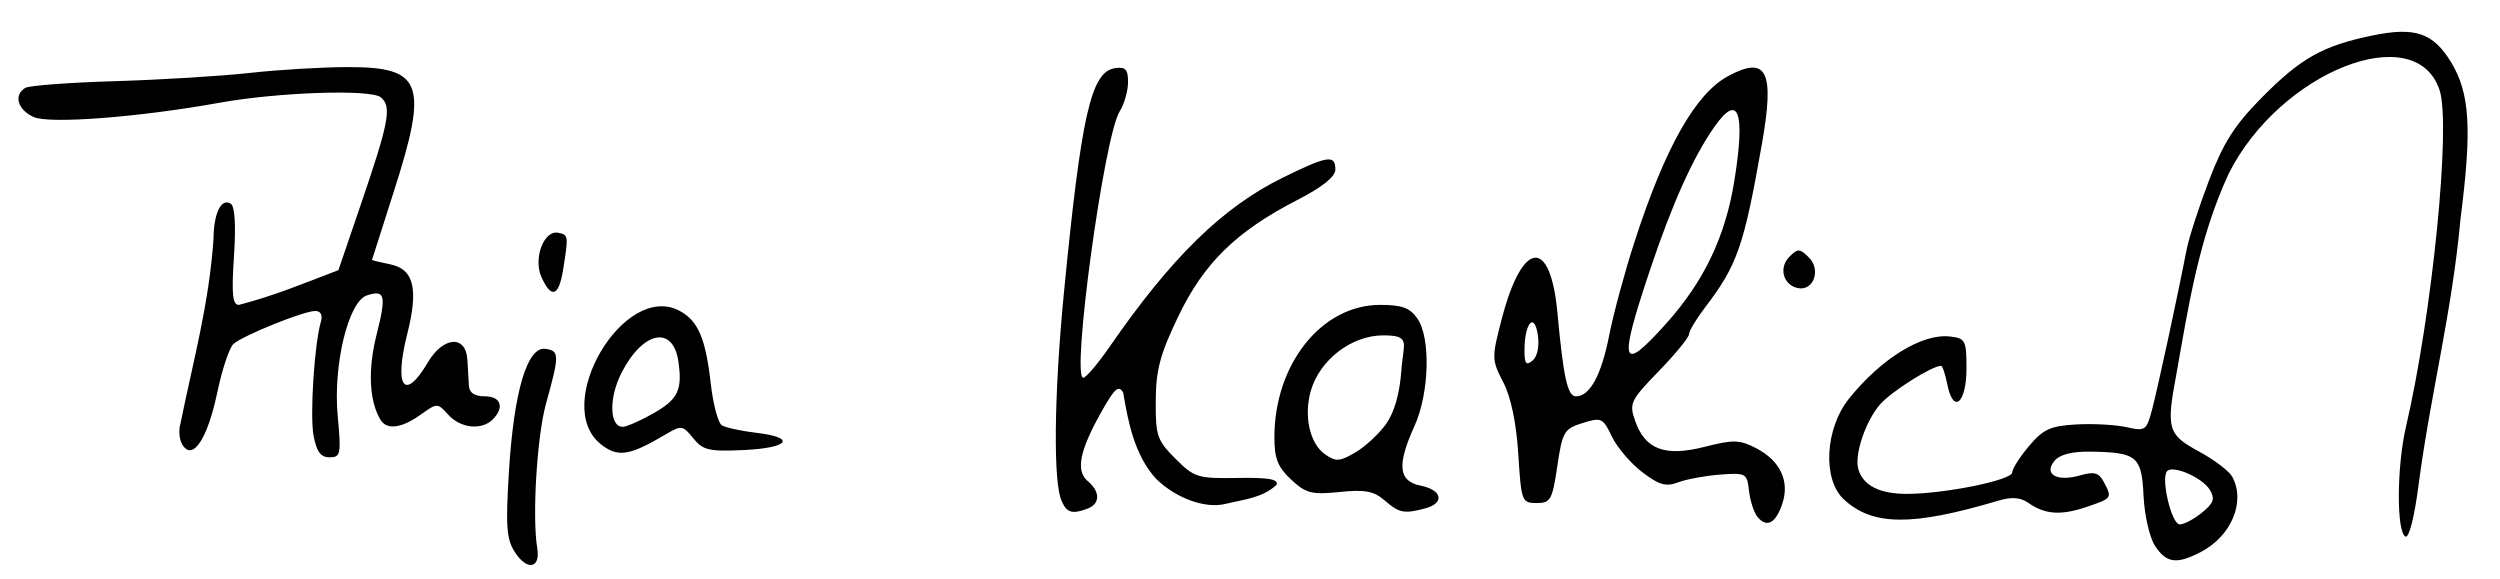
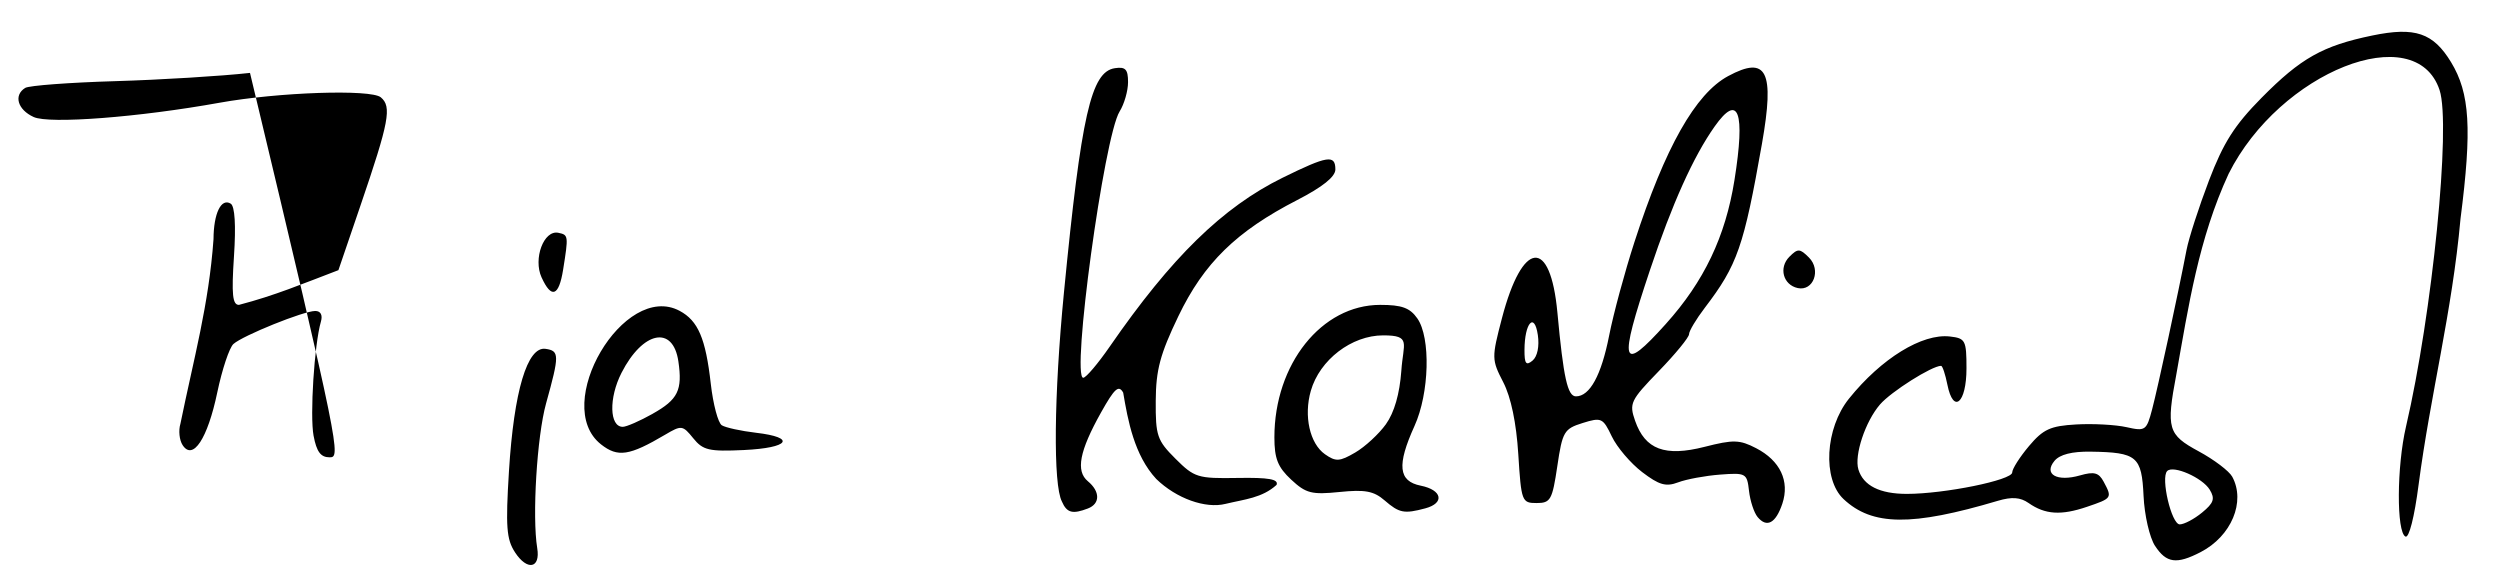
<svg xmlns="http://www.w3.org/2000/svg" version="1.1" id="svg10" width="131.2" height="30.4" viewBox="0 0 131.2 30.4">
  <defs id="defs14" />
  <g id="g18">
-     <path style="fill:#000000;fill-opacity:1;stroke-width:0.32" d="m 27.029,28.988 c -0.45,-0.687 -0.499,-1.341 -0.319,-4.26 0.26,-4.204 0.963,-6.558 1.918,-6.421 0.734,0.105 0.737,0.318 0.029,2.868 -0.478,1.722 -0.735,5.935 -0.463,7.593 0.175,1.066 -0.524,1.199 -1.165,0.221 z M 113.097,28.65 c -0.286,-0.436 -0.556,-1.609 -0.603,-2.62 -0.097,-2.085 -0.341,-2.29 -2.775,-2.327 -0.98,-0.015 -1.622,0.148 -1.899,0.482 -0.586,0.706 0.129,1.112 1.344,0.763 0.737,-0.211 0.981,-0.146 1.237,0.334 0.455,0.851 0.445,0.867 -0.881,1.317 -1.356,0.461 -2.193,0.407 -3.06,-0.201 -0.43,-0.301 -0.877,-0.334 -1.608,-0.117 -4.529,1.346 -6.6,1.323 -8.103,-0.09 -1.112,-1.045 -0.967,-3.714 0.287,-5.272 1.697,-2.109 3.84,-3.428 5.296,-3.26 0.814,0.094 0.869,0.2 0.869,1.674 0,1.828 -0.69,2.416 -1.002,0.854 -0.109,-0.543 -0.257,-0.988 -0.33,-0.988 -0.482,0 -2.627,1.356 -3.206,2.027 -0.772,0.894 -1.361,2.667 -1.134,3.413 0.258,0.846 1.119,1.28 2.542,1.28 1.975,0 5.53,-0.723 5.53,-1.125 0,-0.187 0.396,-0.809 0.88,-1.384 0.747,-0.886 1.122,-1.058 2.48,-1.135 0.88,-0.05 2.067,0.014 2.637,0.142 0.99,0.223 1.052,0.18 1.345,-0.932 0.299,-1.132 1.371,-6.098 1.806,-8.366 0.118,-0.616 0.648,-2.255 1.177,-3.643 0.759,-1.99 1.342,-2.907 2.758,-4.34 2.063,-2.088 3.212,-2.734 5.817,-3.273 2.241,-0.463 3.193,-0.14 4.13,1.399 0.991,1.63 1.104,3.494 0.496,8.224 -0.444,4.915 -1.576,9.206 -2.199,13.953 -0.219,1.694 -0.503,2.814 -0.69,2.72 -0.476,-0.239 -0.459,-3.68 0.029,-5.771 1.379,-5.912 2.369,-15.822 1.763,-17.657 -1.252,-3.792 -8.388,-0.964 -11.071,4.388 -1.582,3.424 -2.105,6.945 -2.744,10.524 -0.539,2.859 -0.449,3.166 1.173,4.043 0.807,0.436 1.599,1.036 1.76,1.332 0.714,1.313 -0.045,3.123 -1.659,3.957 -1.263,0.653 -1.797,0.581 -2.391,-0.326 z m 2.468,-1.75 c 0.614,-0.504 0.689,-0.728 0.402,-1.2 -0.383,-0.63 -1.912,-1.302 -2.232,-0.981 -0.352,0.352 0.223,2.801 0.658,2.801 0.229,0 0.756,-0.279 1.172,-0.62 z m -23.328,0.231 C 92.05,26.905 91.848,26.288 91.788,25.76 91.684,24.836 91.628,24.804 90.269,24.907 c -0.776,0.059 -1.766,0.242 -2.2,0.407 -0.64,0.243 -0.997,0.142 -1.889,-0.539 -0.605,-0.462 -1.321,-1.303 -1.592,-1.87 -0.465,-0.975 -0.547,-1.013 -1.532,-0.705 -0.973,0.304 -1.06,0.452 -1.328,2.262 C 81.464,26.239 81.374,26.4 80.64,26.4 c -0.773,0 -0.805,-0.085 -0.96,-2.56 -0.103,-1.65 -0.384,-2.994 -0.789,-3.78 -0.612,-1.187 -0.614,-1.278 -0.069,-3.36 1.075,-4.108 2.543,-4.256 2.911,-0.294 0.317,3.42 0.533,4.395 0.973,4.395 0.728,0 1.332,-1.105 1.741,-3.186 0.223,-1.136 0.822,-3.352 1.332,-4.923 1.607,-4.959 3.198,-7.775 4.914,-8.699 2.034,-1.095 2.447,-0.267 1.774,3.554 -0.952,5.398 -1.288,6.363 -2.999,8.606 -0.455,0.597 -0.827,1.22 -0.827,1.385 0,0.165 -0.713,1.036 -1.585,1.936 -1.492,1.54 -1.565,1.693 -1.246,2.609 0.526,1.508 1.565,1.897 3.647,1.367 1.515,-0.386 1.838,-0.377 2.706,0.072 1.26,0.652 1.769,1.727 1.375,2.908 -0.344,1.032 -0.817,1.287 -1.301,0.702 z M 80.704,17.574 c -0.178,-1.209 -0.692,-0.632 -0.699,0.786 -0.004,0.729 0.083,0.846 0.421,0.566 0.257,-0.213 0.367,-0.749 0.279,-1.352 z m 6.721,-0.576 C 89.428,14.771 90.55,12.419 91.023,9.461 91.6,5.853 91.236,4.864 89.983,6.64 c -1.117,1.583 -2.228,4.051 -3.395,7.54 -1.663,4.971 -1.523,5.443 0.838,2.818 z M 55.729,26.32 C 55.264,25.433 55.31,20.75 55.835,15.36 56.745,6.028 57.259,3.763 58.51,3.578 59.066,3.495 59.2,3.637 59.2,4.309 59.2,4.767 59.001,5.461 58.757,5.851 57.94,7.158 56.207,19.861 56.851,19.825 56.999,19.817 57.624,19.08 58.24,18.188 61.473,13.507 64.166,10.876 67.308,9.329 69.671,8.166 70.08,8.102 70.08,8.894 c 0,0.382 -0.671,0.919 -2,1.603 -3.196,1.643 -4.898,3.306 -6.24,6.099 -0.957,1.991 -1.177,2.814 -1.187,4.438 -0.011,1.834 0.072,2.078 1.036,3.04 0.991,0.989 1.168,1.044 3.253,1.009 1.647,-0.028 2.167,0.065 2.052,0.364 -0.758,0.687 -1.668,0.753 -2.673,0.995 -1.057,0.267 -2.587,-0.282 -3.642,-1.307 -1.156,-1.248 -1.488,-3.074 -1.734,-4.529 -0.236,-0.422 -0.452,-0.228 -1.161,1.037 -1.138,2.033 -1.338,3.077 -0.692,3.613 0.649,0.539 0.65,1.18 0.001,1.429 -0.793,0.304 -1.103,0.243 -1.365,-0.366 z M 72.669,26.265 C 72.097,25.769 71.64,25.683 70.3,25.82 68.835,25.969 68.536,25.893 67.76,25.17 67.059,24.517 66.88,24.066 66.88,22.952 66.88,19.106 69.36,16 72.431,16 c 1.138,0 1.56,0.154 1.951,0.711 0.709,1.012 0.632,3.923 -0.149,5.644 -0.934,2.059 -0.847,2.898 0.327,3.133 1.129,0.226 1.268,0.915 0.24,1.19 -1.112,0.298 -1.368,0.248 -2.131,-0.413 z m 0.065,-4.004 c 0.438,-0.611 0.72,-1.59 0.808,-2.8 C 73.637,18.005 74.087,17.6 72.59,17.6 c -1.657,0 -3.331,1.282 -3.798,2.909 -0.379,1.321 -0.056,2.77 0.743,3.33 0.569,0.399 0.767,0.388 1.588,-0.091 0.516,-0.301 1.241,-0.97 1.611,-1.486 z m -56.277,0.613 C 16.257,21.804 16.495,18.075 16.841,16.88 c 0.101,-0.348 -0.011,-0.56 -0.297,-0.56 -0.605,0 -3.797,1.288 -4.293,1.732 -0.214,0.191 -0.596,1.337 -0.849,2.545 C 10.894,23.024 10.126,24.192 9.584,23.36 9.412,23.096 9.36,22.592 9.468,22.24 10.17,18.802 10.958,16.011 11.205,12.551 c 0.006,-1.354 0.402,-2.173 0.903,-1.863 0.217,0.134 0.279,1.129 0.171,2.761 C 12.146,15.455 12.202,16 12.54,16 14.444,15.503 15.842,14.907 17.76,14.178 l 1.154,-3.38 C 20.423,6.381 20.571,5.594 19.984,5.107 19.461,4.673 14.6,4.837 11.52,5.392 7.293,6.154 2.589,6.516 1.769,6.142 0.923,5.757 0.702,4.997 1.324,4.613 1.524,4.489 3.648,4.33 6.044,4.259 8.44,4.188 11.624,3.993 13.12,3.826 c 1.496,-0.167 3.814,-0.304 5.15,-0.305 3.917,-0.001 4.224,0.854 2.373,6.607 -0.614,1.91 -1.118,3.49 -1.12,3.512 -0.002,0.022 0.425,0.126 0.948,0.23 1.248,0.25 1.501,1.279 0.9,3.663 -0.704,2.793 -0.144,3.564 1.081,1.489 0.81,-1.373 1.997,-1.455 2.076,-0.143 0.027,0.44 0.063,1.052 0.08,1.36 0.021,0.376 0.295,0.56 0.832,0.56 0.852,0 1.051,0.581 0.416,1.216 -0.579,0.579 -1.687,0.462 -2.329,-0.248 -0.569,-0.629 -0.576,-0.629 -1.459,0 -0.994,0.708 -1.761,0.809 -2.092,0.274 -0.598,-0.967 -0.679,-2.624 -0.22,-4.449 0.529,-2.099 0.459,-2.396 -0.493,-2.093 -0.98,0.311 -1.79,3.646 -1.54,6.339 C 17.91,23.841 17.878,24 17.297,24 16.832,24 16.614,23.708 16.458,22.874 Z m 15.084,0.446 c -2.625,-2.065 1.207,-8.569 4.127,-7.006 0.969,0.519 1.365,1.445 1.634,3.827 0.122,1.074 0.382,2.055 0.579,2.178 0.197,0.123 1.006,0.3 1.798,0.393 2.131,0.249 1.746,0.794 -0.639,0.906 -1.831,0.086 -2.148,0.012 -2.658,-0.618 -0.555,-0.686 -0.616,-0.694 -1.473,-0.188 -1.882,1.111 -2.486,1.203 -3.368,0.509 z m 2.708,-1.605 C 35.583,20.967 35.823,20.477 35.601,18.964 35.32,17.053 33.735,17.374 32.616,19.568 31.944,20.885 31.98,22.4 32.683,22.4 c 0.193,0 0.898,-0.308 1.568,-0.684 z M 28.422,14.56 c -0.45,-0.988 0.118,-2.501 0.879,-2.343 0.532,0.111 0.537,0.147 0.25,1.943 -0.223,1.393 -0.613,1.532 -1.128,0.4 z m 65.925,0.558 c -0.77,-0.166 -1.011,-1.071 -0.439,-1.644 0.442,-0.442 0.546,-0.438 1.027,0.043 0.649,0.649 0.234,1.778 -0.588,1.601 z" id="path22" />
+     <path style="fill:#000000;fill-opacity:1;stroke-width:0.32" d="m 27.029,28.988 c -0.45,-0.687 -0.499,-1.341 -0.319,-4.26 0.26,-4.204 0.963,-6.558 1.918,-6.421 0.734,0.105 0.737,0.318 0.029,2.868 -0.478,1.722 -0.735,5.935 -0.463,7.593 0.175,1.066 -0.524,1.199 -1.165,0.221 z M 113.097,28.65 c -0.286,-0.436 -0.556,-1.609 -0.603,-2.62 -0.097,-2.085 -0.341,-2.29 -2.775,-2.327 -0.98,-0.015 -1.622,0.148 -1.899,0.482 -0.586,0.706 0.129,1.112 1.344,0.763 0.737,-0.211 0.981,-0.146 1.237,0.334 0.455,0.851 0.445,0.867 -0.881,1.317 -1.356,0.461 -2.193,0.407 -3.06,-0.201 -0.43,-0.301 -0.877,-0.334 -1.608,-0.117 -4.529,1.346 -6.6,1.323 -8.103,-0.09 -1.112,-1.045 -0.967,-3.714 0.287,-5.272 1.697,-2.109 3.84,-3.428 5.296,-3.26 0.814,0.094 0.869,0.2 0.869,1.674 0,1.828 -0.69,2.416 -1.002,0.854 -0.109,-0.543 -0.257,-0.988 -0.33,-0.988 -0.482,0 -2.627,1.356 -3.206,2.027 -0.772,0.894 -1.361,2.667 -1.134,3.413 0.258,0.846 1.119,1.28 2.542,1.28 1.975,0 5.53,-0.723 5.53,-1.125 0,-0.187 0.396,-0.809 0.88,-1.384 0.747,-0.886 1.122,-1.058 2.48,-1.135 0.88,-0.05 2.067,0.014 2.637,0.142 0.99,0.223 1.052,0.18 1.345,-0.932 0.299,-1.132 1.371,-6.098 1.806,-8.366 0.118,-0.616 0.648,-2.255 1.177,-3.643 0.759,-1.99 1.342,-2.907 2.758,-4.34 2.063,-2.088 3.212,-2.734 5.817,-3.273 2.241,-0.463 3.193,-0.14 4.13,1.399 0.991,1.63 1.104,3.494 0.496,8.224 -0.444,4.915 -1.576,9.206 -2.199,13.953 -0.219,1.694 -0.503,2.814 -0.69,2.72 -0.476,-0.239 -0.459,-3.68 0.029,-5.771 1.379,-5.912 2.369,-15.822 1.763,-17.657 -1.252,-3.792 -8.388,-0.964 -11.071,4.388 -1.582,3.424 -2.105,6.945 -2.744,10.524 -0.539,2.859 -0.449,3.166 1.173,4.043 0.807,0.436 1.599,1.036 1.76,1.332 0.714,1.313 -0.045,3.123 -1.659,3.957 -1.263,0.653 -1.797,0.581 -2.391,-0.326 z m 2.468,-1.75 c 0.614,-0.504 0.689,-0.728 0.402,-1.2 -0.383,-0.63 -1.912,-1.302 -2.232,-0.981 -0.352,0.352 0.223,2.801 0.658,2.801 0.229,0 0.756,-0.279 1.172,-0.62 z m -23.328,0.231 C 92.05,26.905 91.848,26.288 91.788,25.76 91.684,24.836 91.628,24.804 90.269,24.907 c -0.776,0.059 -1.766,0.242 -2.2,0.407 -0.64,0.243 -0.997,0.142 -1.889,-0.539 -0.605,-0.462 -1.321,-1.303 -1.592,-1.87 -0.465,-0.975 -0.547,-1.013 -1.532,-0.705 -0.973,0.304 -1.06,0.452 -1.328,2.262 C 81.464,26.239 81.374,26.4 80.64,26.4 c -0.773,0 -0.805,-0.085 -0.96,-2.56 -0.103,-1.65 -0.384,-2.994 -0.789,-3.78 -0.612,-1.187 -0.614,-1.278 -0.069,-3.36 1.075,-4.108 2.543,-4.256 2.911,-0.294 0.317,3.42 0.533,4.395 0.973,4.395 0.728,0 1.332,-1.105 1.741,-3.186 0.223,-1.136 0.822,-3.352 1.332,-4.923 1.607,-4.959 3.198,-7.775 4.914,-8.699 2.034,-1.095 2.447,-0.267 1.774,3.554 -0.952,5.398 -1.288,6.363 -2.999,8.606 -0.455,0.597 -0.827,1.22 -0.827,1.385 0,0.165 -0.713,1.036 -1.585,1.936 -1.492,1.54 -1.565,1.693 -1.246,2.609 0.526,1.508 1.565,1.897 3.647,1.367 1.515,-0.386 1.838,-0.377 2.706,0.072 1.26,0.652 1.769,1.727 1.375,2.908 -0.344,1.032 -0.817,1.287 -1.301,0.702 z M 80.704,17.574 c -0.178,-1.209 -0.692,-0.632 -0.699,0.786 -0.004,0.729 0.083,0.846 0.421,0.566 0.257,-0.213 0.367,-0.749 0.279,-1.352 z m 6.721,-0.576 C 89.428,14.771 90.55,12.419 91.023,9.461 91.6,5.853 91.236,4.864 89.983,6.64 c -1.117,1.583 -2.228,4.051 -3.395,7.54 -1.663,4.971 -1.523,5.443 0.838,2.818 z M 55.729,26.32 C 55.264,25.433 55.31,20.75 55.835,15.36 56.745,6.028 57.259,3.763 58.51,3.578 59.066,3.495 59.2,3.637 59.2,4.309 59.2,4.767 59.001,5.461 58.757,5.851 57.94,7.158 56.207,19.861 56.851,19.825 56.999,19.817 57.624,19.08 58.24,18.188 61.473,13.507 64.166,10.876 67.308,9.329 69.671,8.166 70.08,8.102 70.08,8.894 c 0,0.382 -0.671,0.919 -2,1.603 -3.196,1.643 -4.898,3.306 -6.24,6.099 -0.957,1.991 -1.177,2.814 -1.187,4.438 -0.011,1.834 0.072,2.078 1.036,3.04 0.991,0.989 1.168,1.044 3.253,1.009 1.647,-0.028 2.167,0.065 2.052,0.364 -0.758,0.687 -1.668,0.753 -2.673,0.995 -1.057,0.267 -2.587,-0.282 -3.642,-1.307 -1.156,-1.248 -1.488,-3.074 -1.734,-4.529 -0.236,-0.422 -0.452,-0.228 -1.161,1.037 -1.138,2.033 -1.338,3.077 -0.692,3.613 0.649,0.539 0.65,1.18 0.001,1.429 -0.793,0.304 -1.103,0.243 -1.365,-0.366 z M 72.669,26.265 C 72.097,25.769 71.64,25.683 70.3,25.82 68.835,25.969 68.536,25.893 67.76,25.17 67.059,24.517 66.88,24.066 66.88,22.952 66.88,19.106 69.36,16 72.431,16 c 1.138,0 1.56,0.154 1.951,0.711 0.709,1.012 0.632,3.923 -0.149,5.644 -0.934,2.059 -0.847,2.898 0.327,3.133 1.129,0.226 1.268,0.915 0.24,1.19 -1.112,0.298 -1.368,0.248 -2.131,-0.413 z m 0.065,-4.004 c 0.438,-0.611 0.72,-1.59 0.808,-2.8 C 73.637,18.005 74.087,17.6 72.59,17.6 c -1.657,0 -3.331,1.282 -3.798,2.909 -0.379,1.321 -0.056,2.77 0.743,3.33 0.569,0.399 0.767,0.388 1.588,-0.091 0.516,-0.301 1.241,-0.97 1.611,-1.486 z m -56.277,0.613 C 16.257,21.804 16.495,18.075 16.841,16.88 c 0.101,-0.348 -0.011,-0.56 -0.297,-0.56 -0.605,0 -3.797,1.288 -4.293,1.732 -0.214,0.191 -0.596,1.337 -0.849,2.545 C 10.894,23.024 10.126,24.192 9.584,23.36 9.412,23.096 9.36,22.592 9.468,22.24 10.17,18.802 10.958,16.011 11.205,12.551 c 0.006,-1.354 0.402,-2.173 0.903,-1.863 0.217,0.134 0.279,1.129 0.171,2.761 C 12.146,15.455 12.202,16 12.54,16 14.444,15.503 15.842,14.907 17.76,14.178 l 1.154,-3.38 C 20.423,6.381 20.571,5.594 19.984,5.107 19.461,4.673 14.6,4.837 11.52,5.392 7.293,6.154 2.589,6.516 1.769,6.142 0.923,5.757 0.702,4.997 1.324,4.613 1.524,4.489 3.648,4.33 6.044,4.259 8.44,4.188 11.624,3.993 13.12,3.826 C 17.91,23.841 17.878,24 17.297,24 16.832,24 16.614,23.708 16.458,22.874 Z m 15.084,0.446 c -2.625,-2.065 1.207,-8.569 4.127,-7.006 0.969,0.519 1.365,1.445 1.634,3.827 0.122,1.074 0.382,2.055 0.579,2.178 0.197,0.123 1.006,0.3 1.798,0.393 2.131,0.249 1.746,0.794 -0.639,0.906 -1.831,0.086 -2.148,0.012 -2.658,-0.618 -0.555,-0.686 -0.616,-0.694 -1.473,-0.188 -1.882,1.111 -2.486,1.203 -3.368,0.509 z m 2.708,-1.605 C 35.583,20.967 35.823,20.477 35.601,18.964 35.32,17.053 33.735,17.374 32.616,19.568 31.944,20.885 31.98,22.4 32.683,22.4 c 0.193,0 0.898,-0.308 1.568,-0.684 z M 28.422,14.56 c -0.45,-0.988 0.118,-2.501 0.879,-2.343 0.532,0.111 0.537,0.147 0.25,1.943 -0.223,1.393 -0.613,1.532 -1.128,0.4 z m 65.925,0.558 c -0.77,-0.166 -1.011,-1.071 -0.439,-1.644 0.442,-0.442 0.546,-0.438 1.027,0.043 0.649,0.649 0.234,1.778 -0.588,1.601 z" id="path22" />
  </g>
</svg>